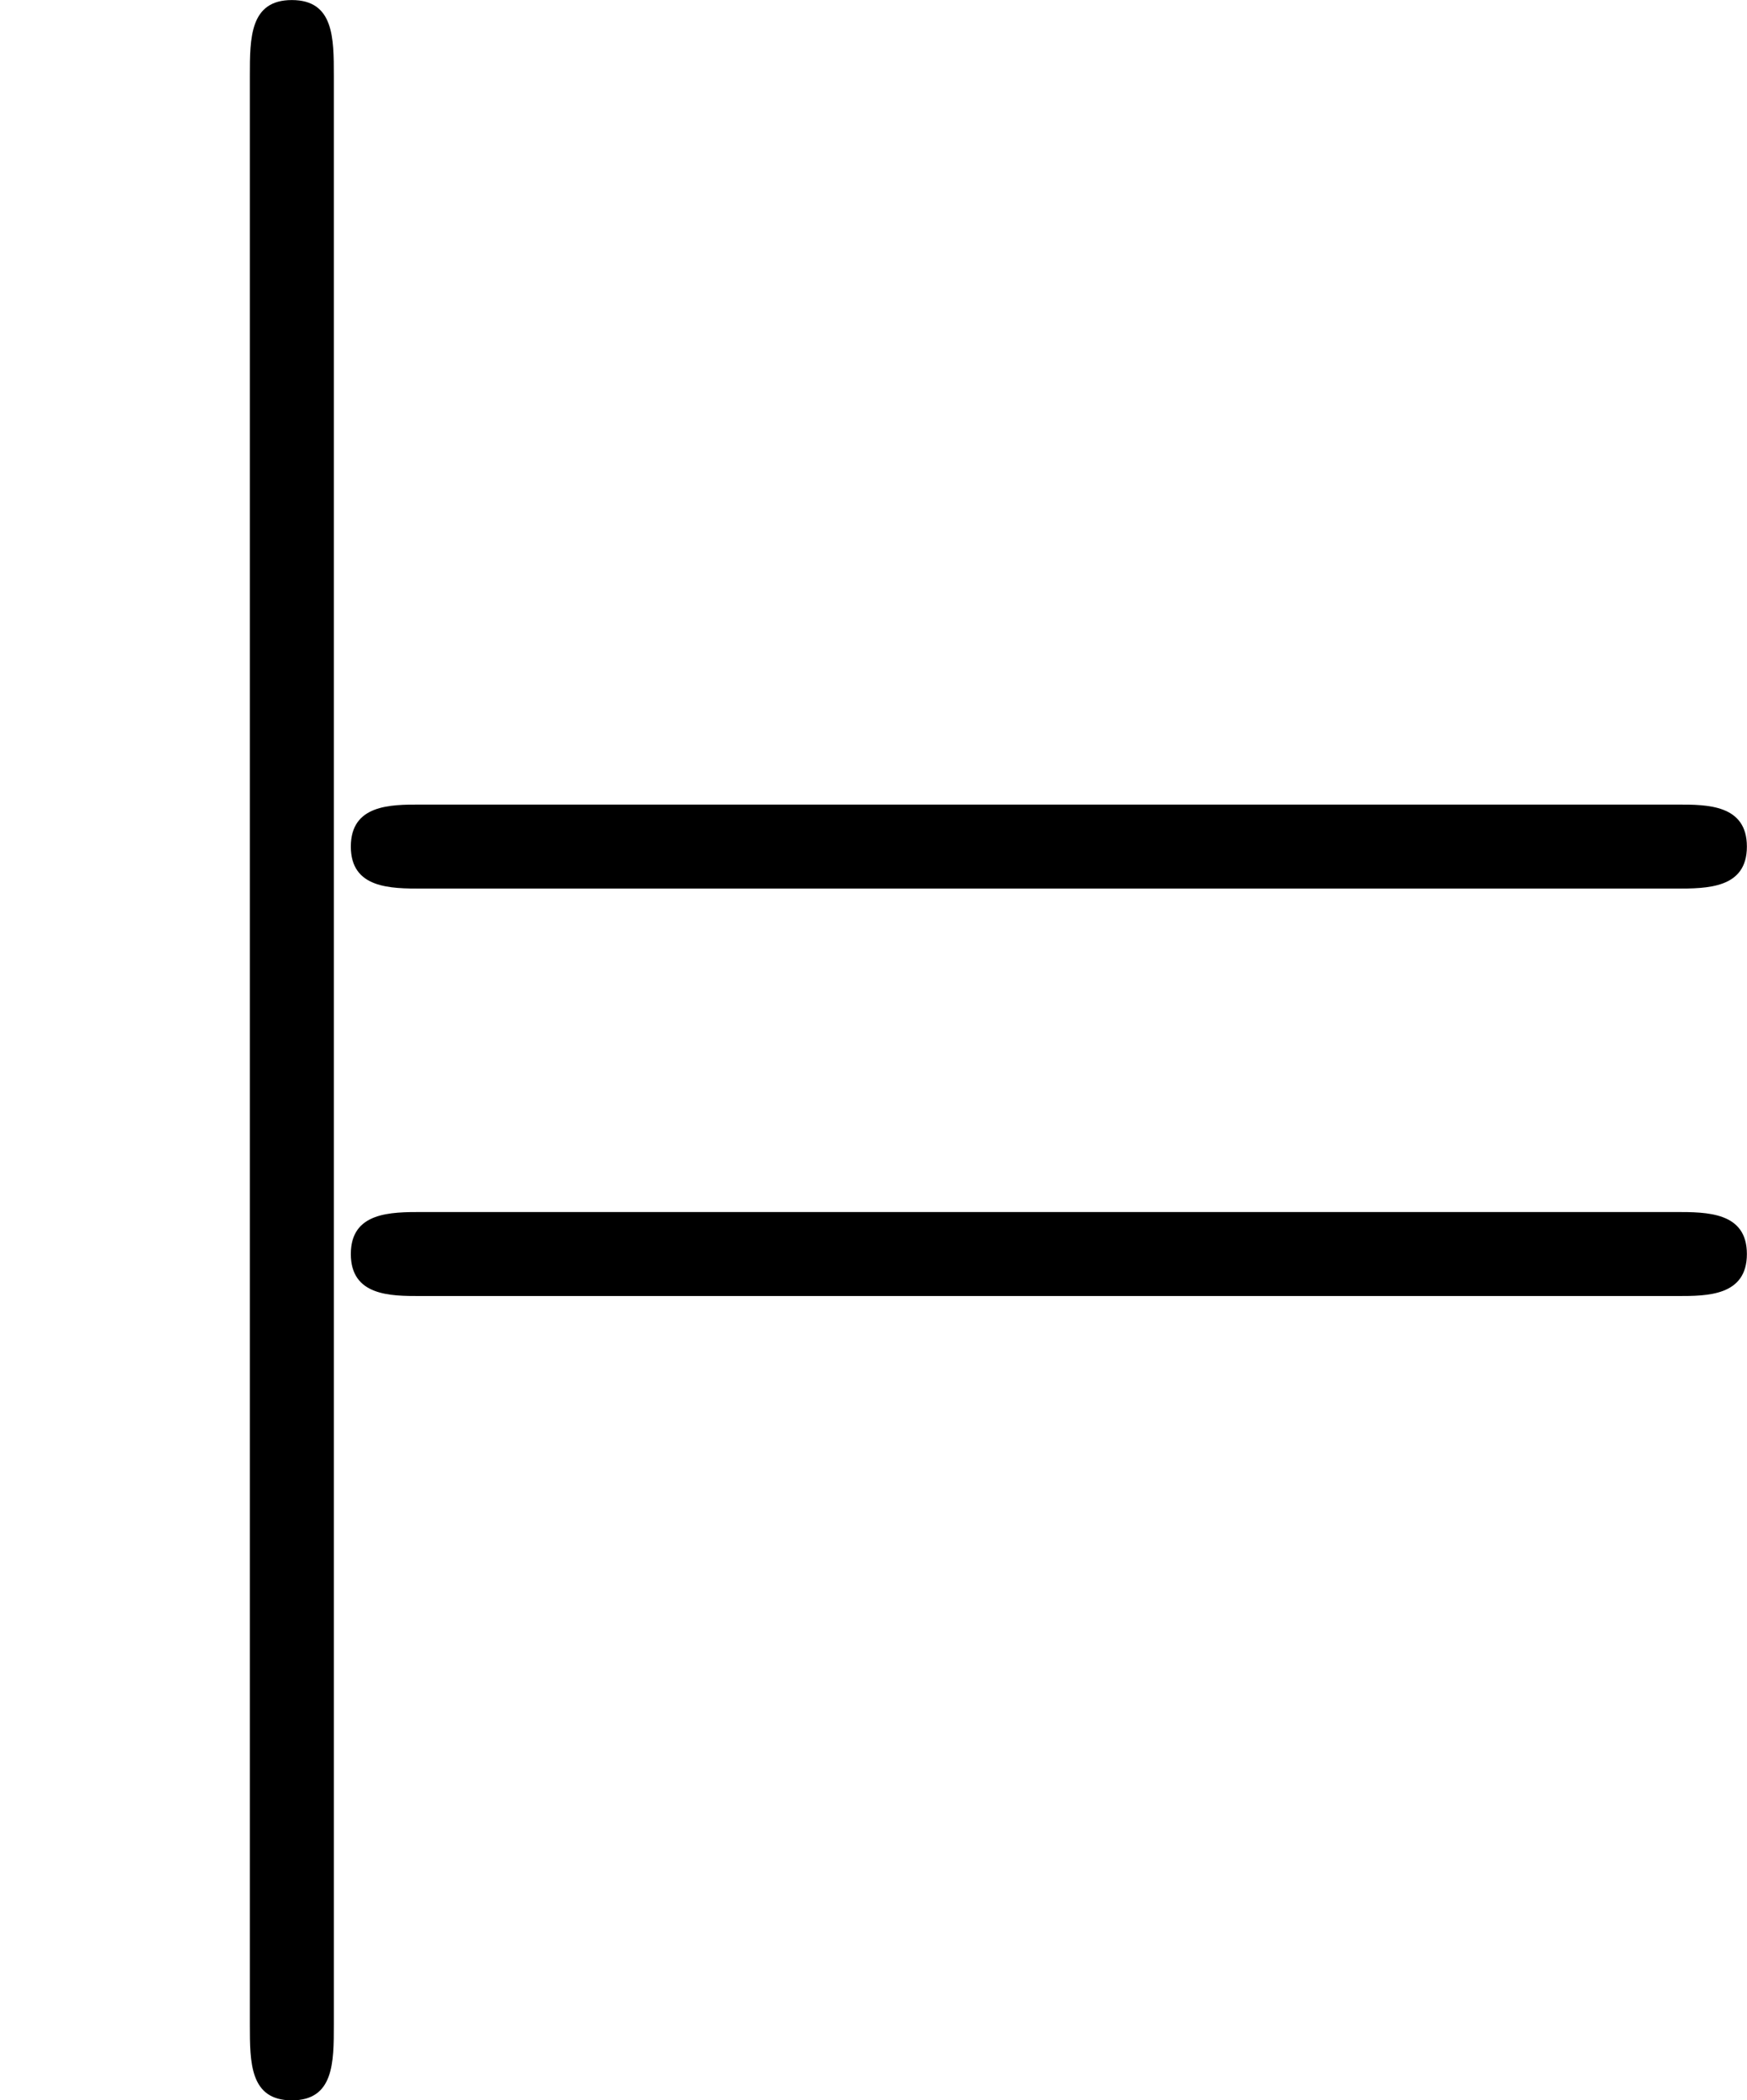
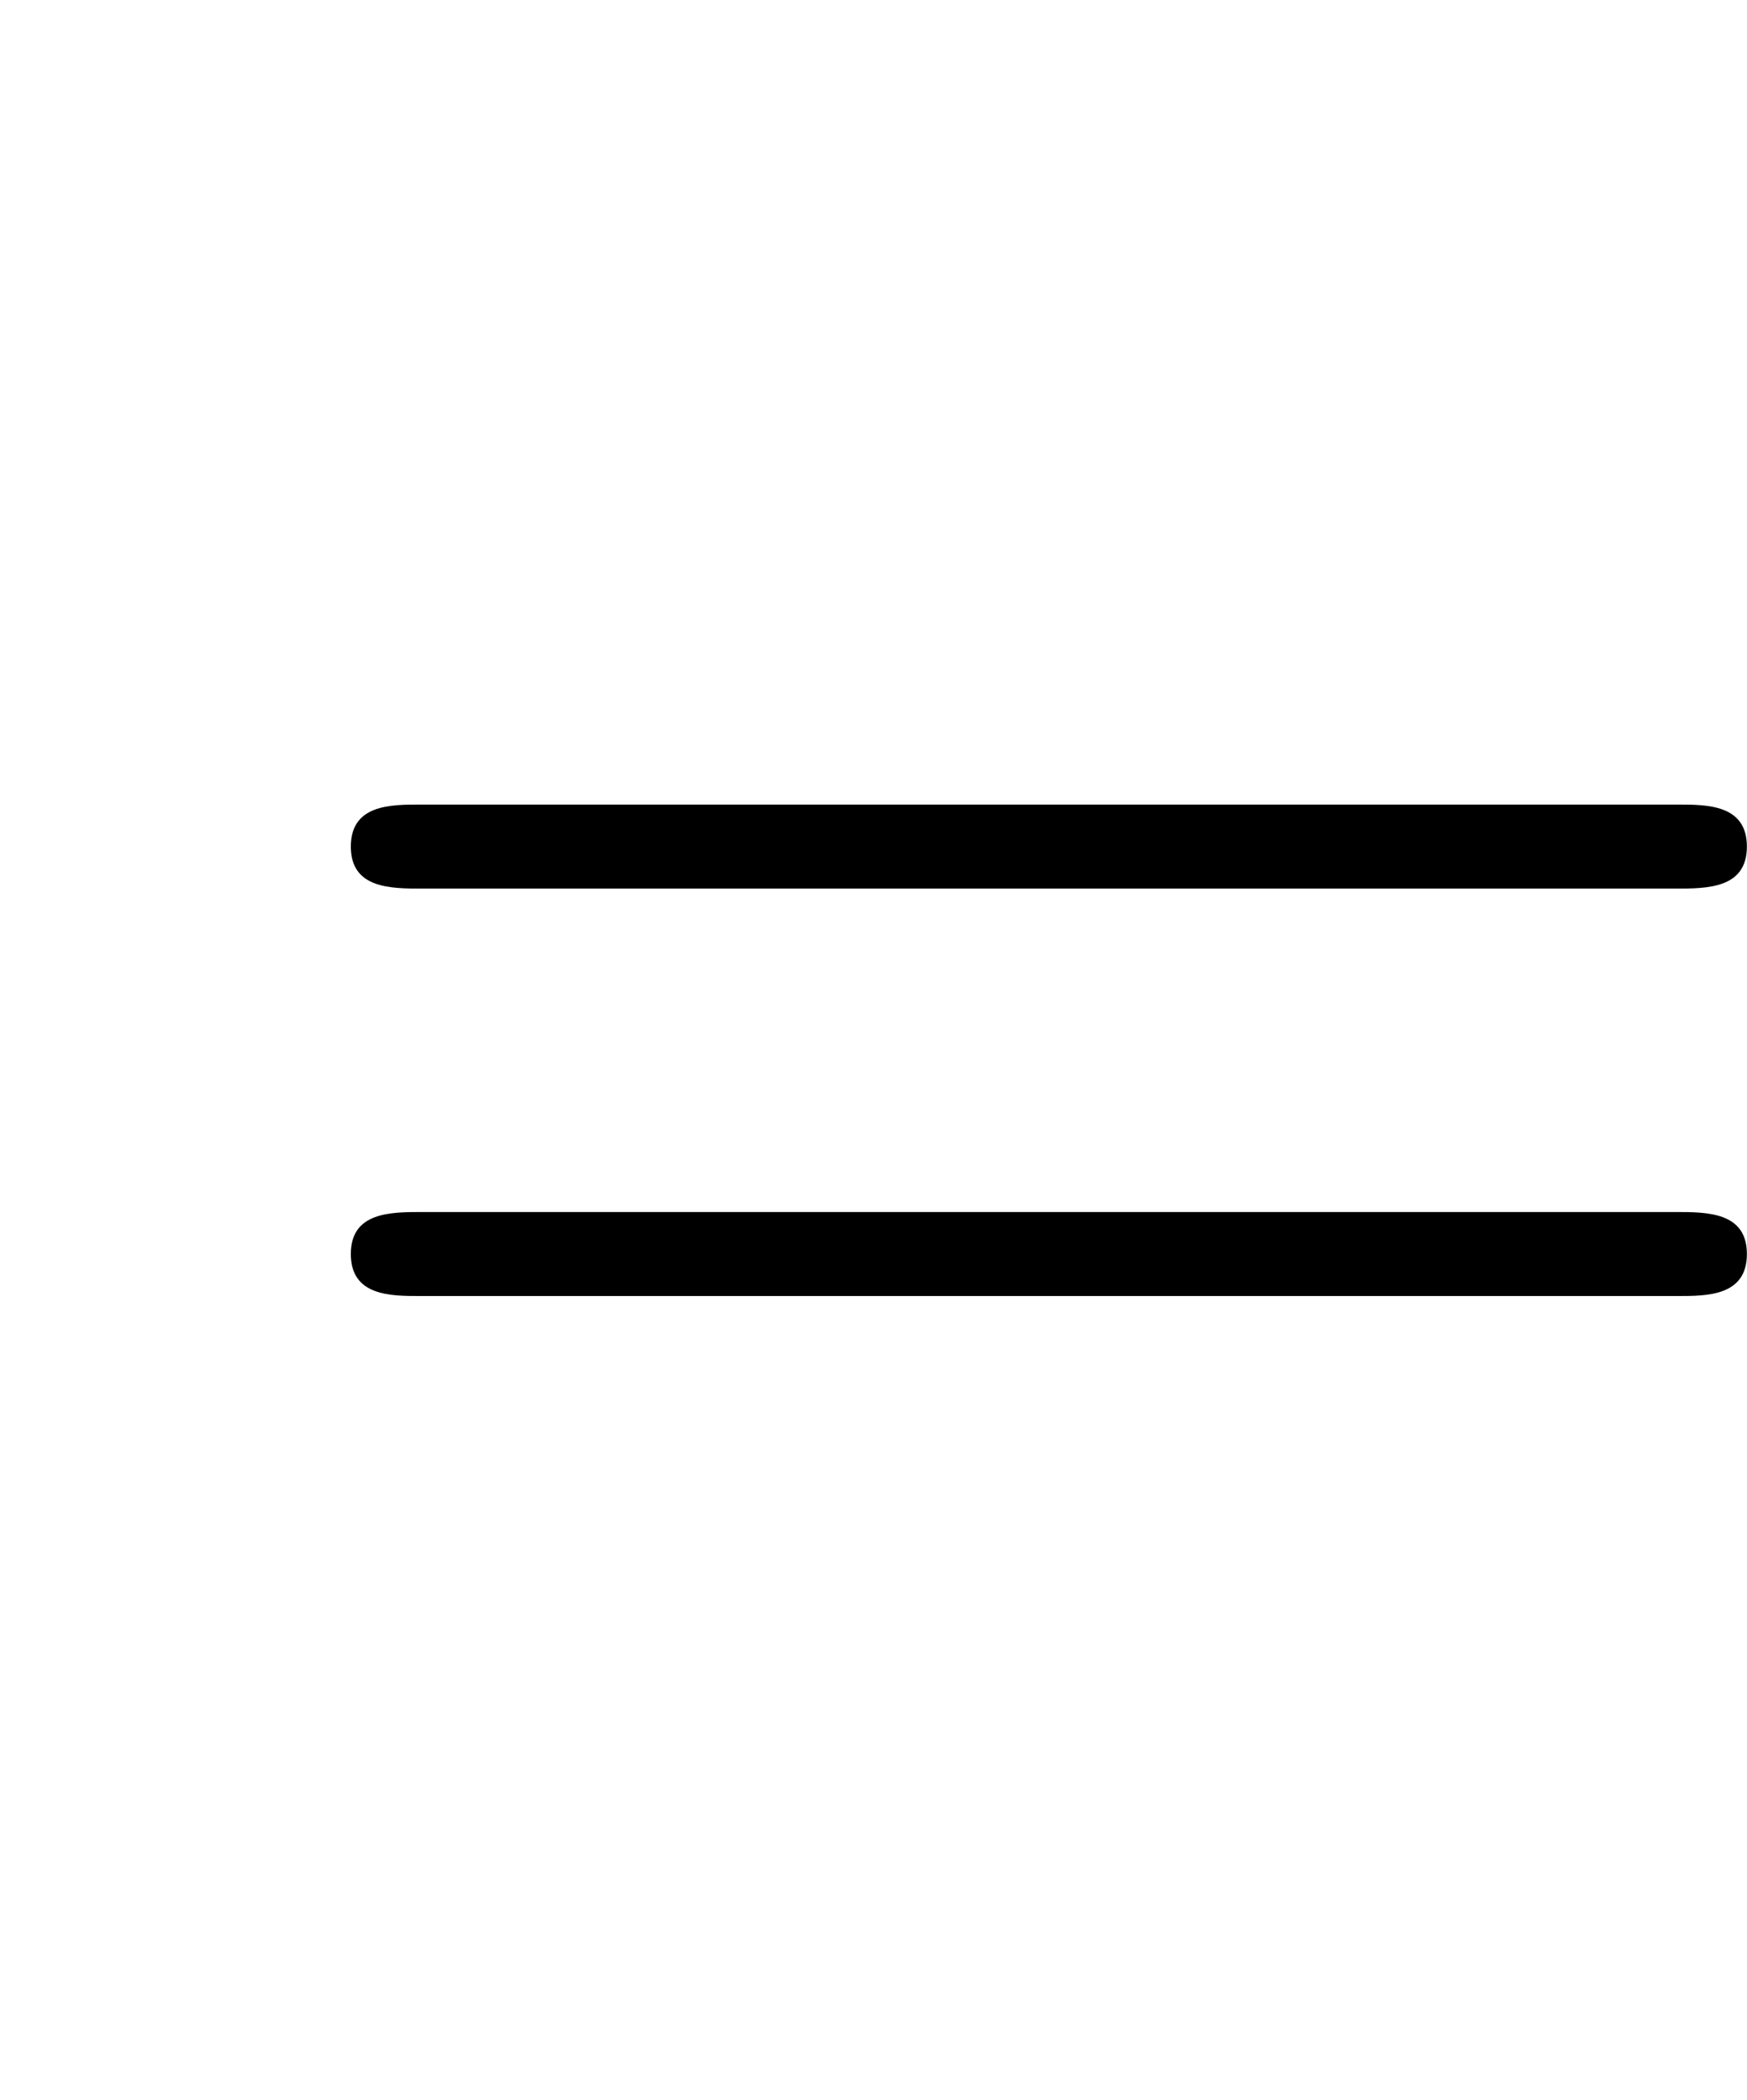
<svg xmlns="http://www.w3.org/2000/svg" xmlns:xlink="http://www.w3.org/1999/xlink" version="1.1" width="12.232pt" height="14.7pt" viewBox="33.483 128.213 12.232 14.7">
  <defs>
    <path id="g14-61" d="M7.213-3.433C7.371-3.433 7.57-3.433 7.57-3.643S7.371-3.853 7.224-3.853H.934C.787-3.853 .588-3.853 .588-3.643S.787-3.433 .945-3.433H7.213ZM7.224-1.396C7.371-1.396 7.57-1.396 7.57-1.606S7.371-1.816 7.213-1.816H.945C.787-1.816 .588-1.816 .588-1.606S.787-1.396 .934-1.396H7.224Z" />
-     <path id="g12-106" d="M1.669-7.497C1.669-7.686 1.669-7.875 1.459-7.875S1.249-7.686 1.249-7.497V2.247C1.249 2.436 1.249 2.625 1.459 2.625S1.669 2.436 1.669 2.247V-7.497Z" />
  </defs>
  <g id="page1" transform="matrix(1.4 0 0 1.4 0 0)">
    <use x="23.917" y="99.456" xlink:href="#g12-106" />
    <use x="25.083" y="99.456" xlink:href="#g14-61" />
  </g>
</svg>